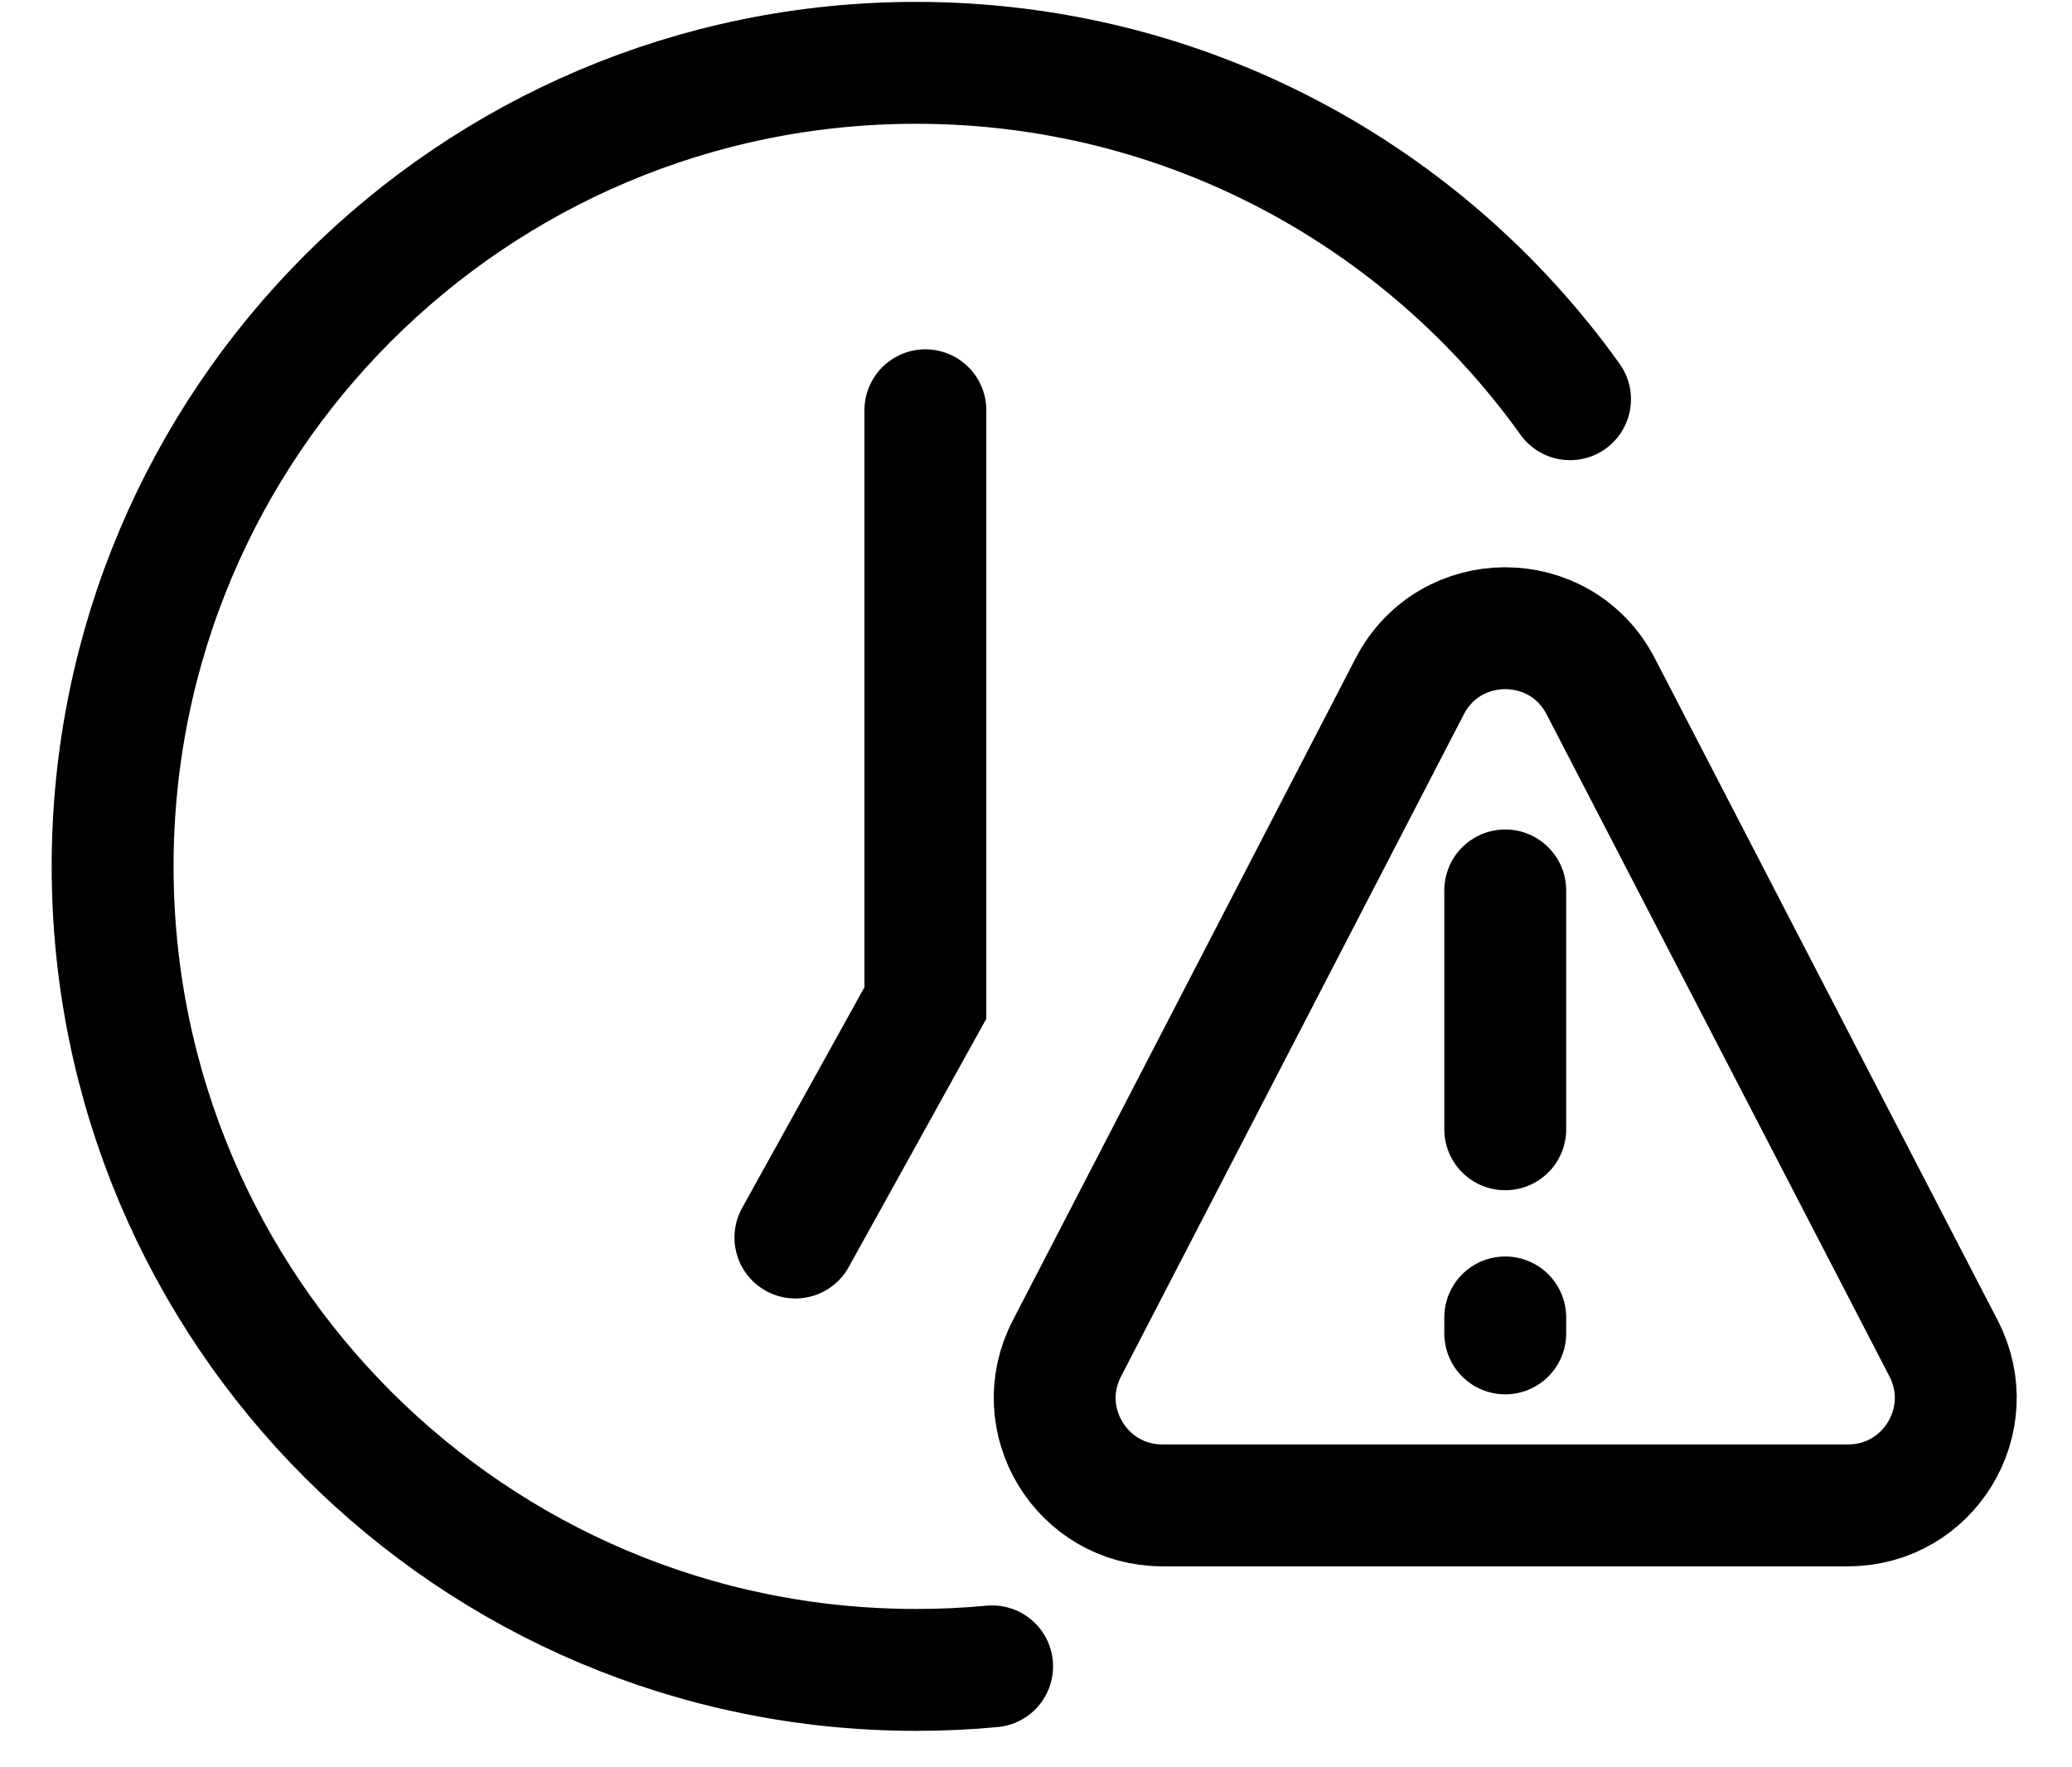
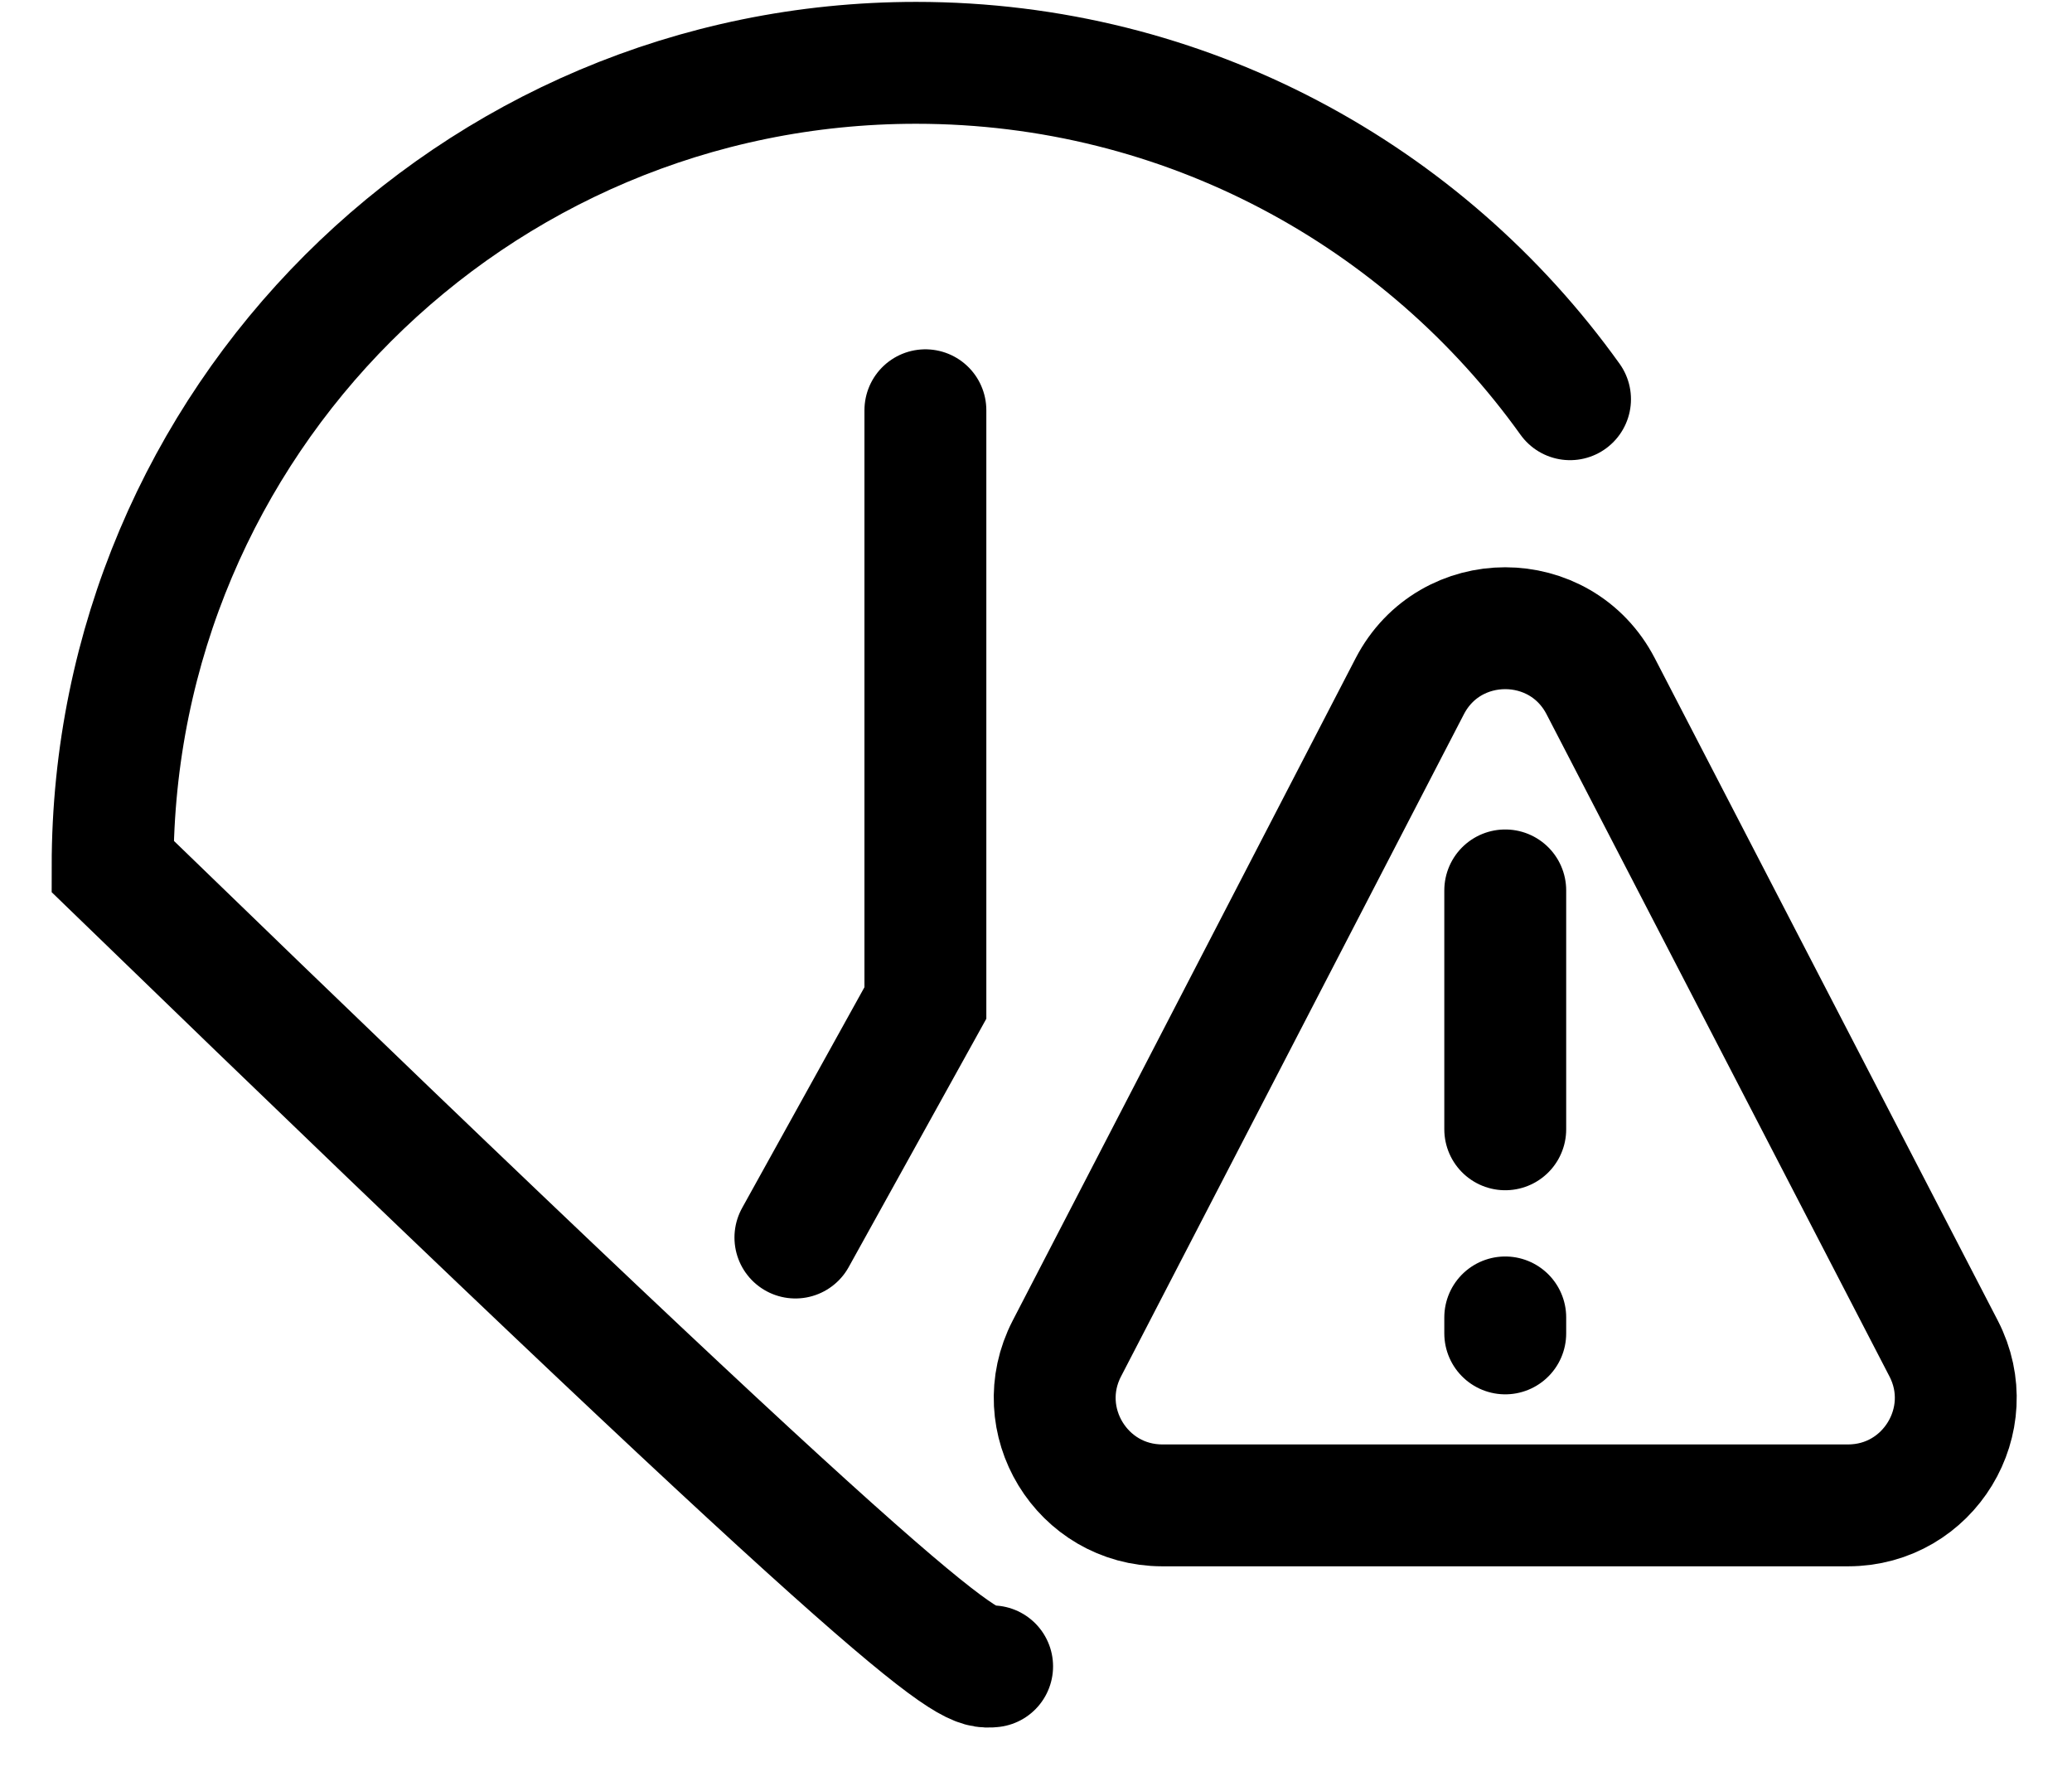
<svg xmlns="http://www.w3.org/2000/svg" width="34" height="29" viewBox="0 0 34 29" fill="none">
-   <path d="M24.7 14.611V18.531M24.7 21.618V21.88M25.763 6.551C23.371 3.209 19.456 1.031 15.033 1.031C7.751 1.031 1.848 6.935 1.848 14.217C1.848 21.499 7.751 27.402 15.033 27.402C15.454 27.402 15.87 27.383 16.28 27.344M15.185 6.732V16.458L13.052 20.307M30.326 24.702H19.073C17.751 24.702 16.898 23.301 17.507 22.127L23.133 11.261C23.791 9.991 25.608 9.991 26.266 11.261L31.893 22.127C32.501 23.301 31.649 24.702 30.326 24.702Z" stroke="black" stroke-width="2" stroke-linecap="round" />
+   <path d="M24.7 14.611V18.531M24.7 21.618V21.88M25.763 6.551C23.371 3.209 19.456 1.031 15.033 1.031C7.751 1.031 1.848 6.935 1.848 14.217C15.454 27.402 15.87 27.383 16.28 27.344M15.185 6.732V16.458L13.052 20.307M30.326 24.702H19.073C17.751 24.702 16.898 23.301 17.507 22.127L23.133 11.261C23.791 9.991 25.608 9.991 26.266 11.261L31.893 22.127C32.501 23.301 31.649 24.702 30.326 24.702Z" stroke="black" stroke-width="2" stroke-linecap="round" />
</svg>